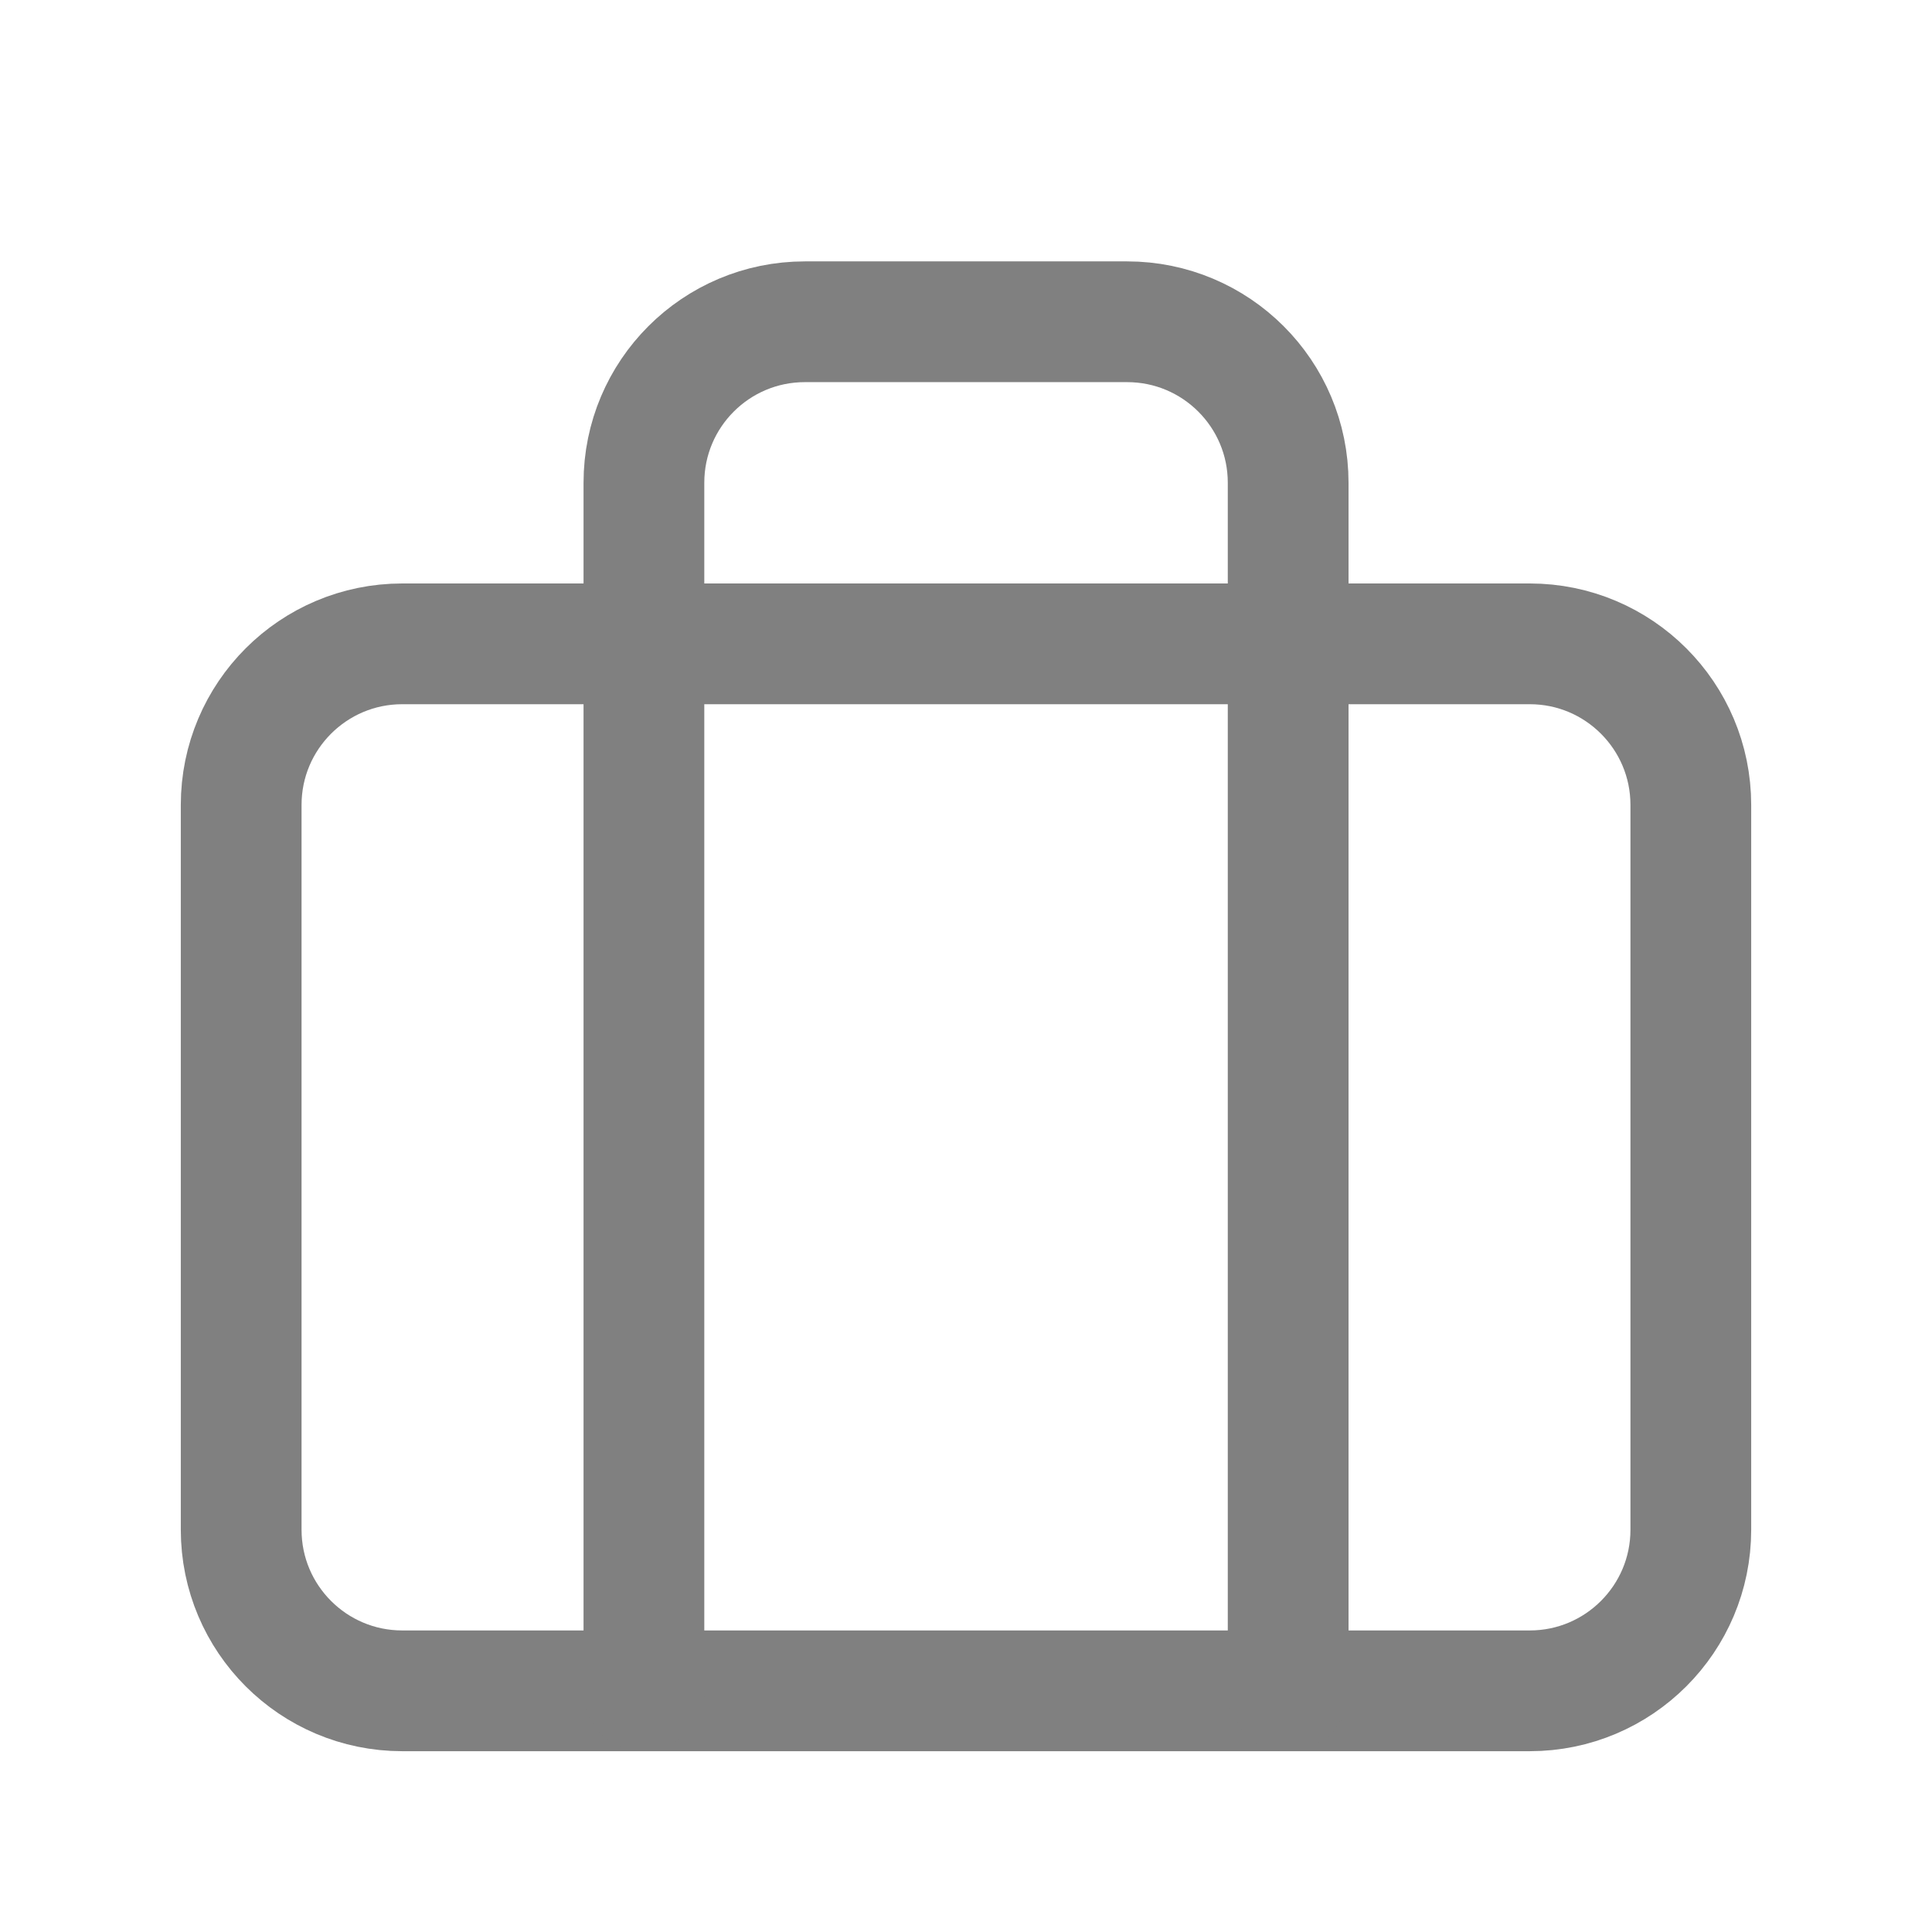
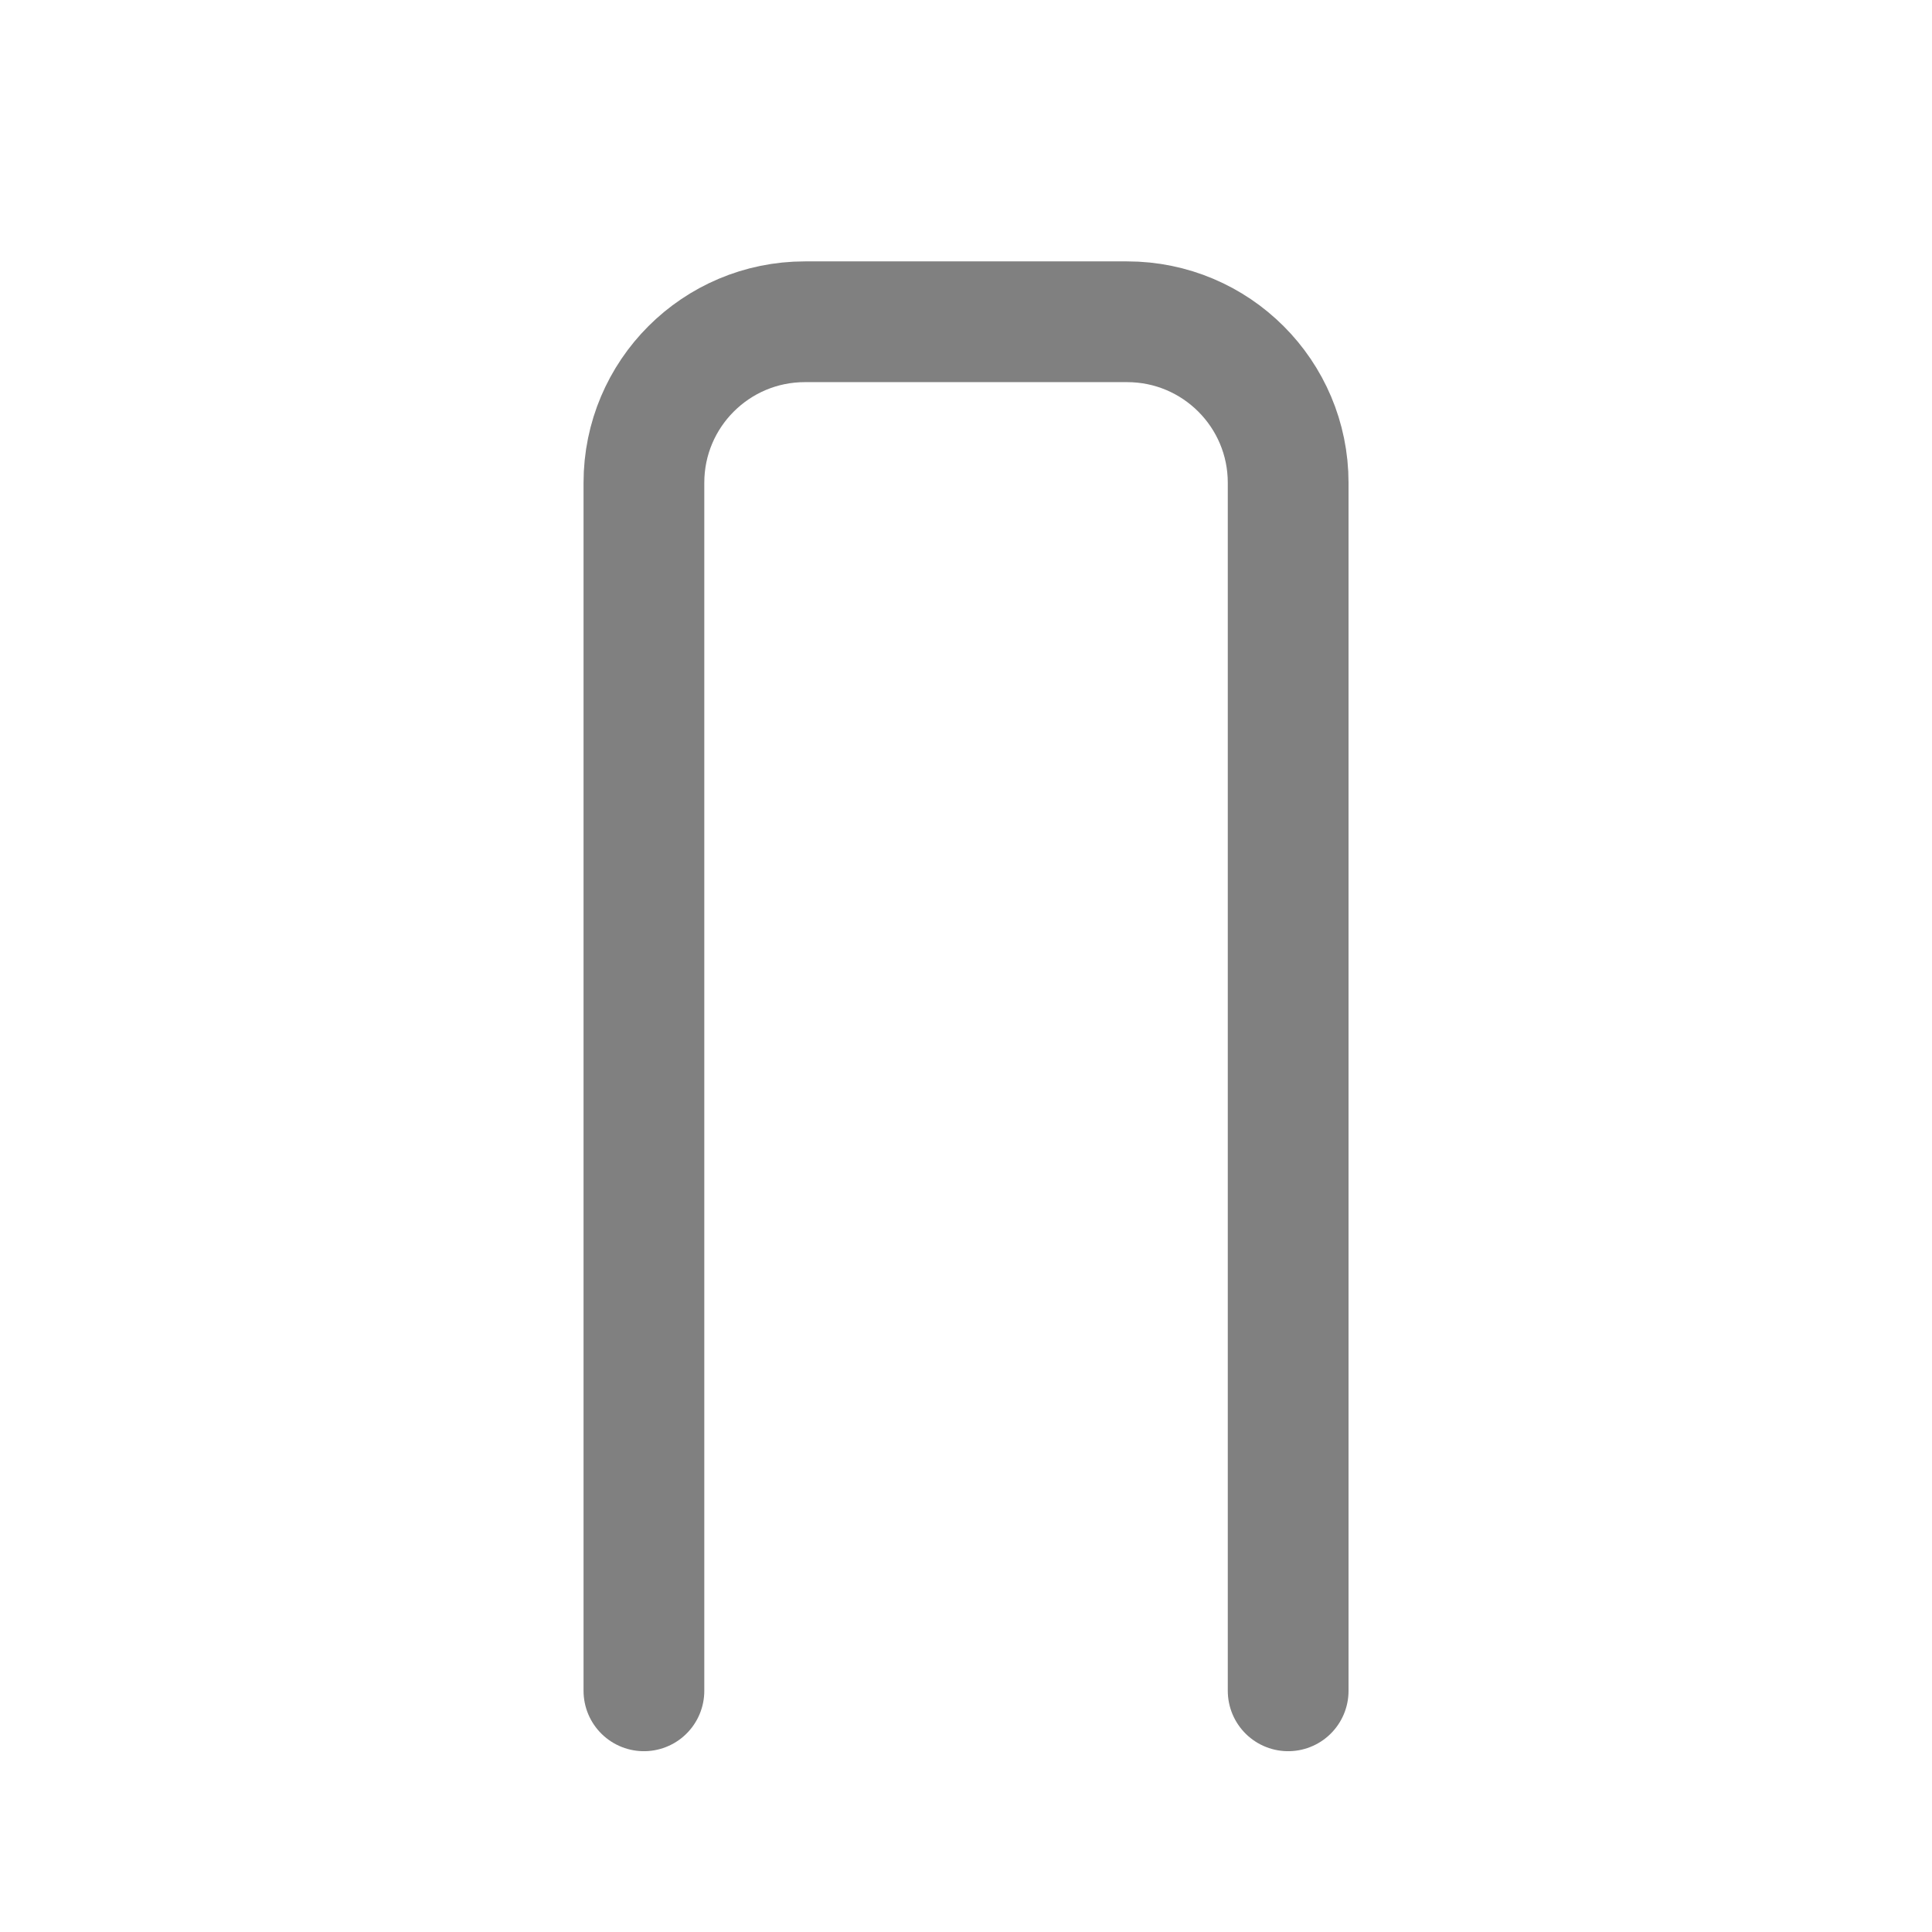
<svg xmlns="http://www.w3.org/2000/svg" width="24" height="24" viewBox="0 0 24 24" fill="none">
-   <path fill-rule="evenodd" clip-rule="evenodd" d="M19.003 21.004H4.997C3.892 21.004 2.996 20.108 2.996 19.003V9.999C2.996 8.894 3.892 7.998 4.997 7.998H19.003C20.108 7.998 21.004 8.894 21.004 9.999V19.003C21.004 20.108 20.108 21.004 19.003 21.004Z" stroke="#808080" stroke-width="1.5" stroke-linecap="round" stroke-linejoin="round" />
  <path d="M16.002 21.004V5.997C16.002 4.892 15.106 3.997 14.001 3.997H9.999C8.894 3.997 7.999 4.892 7.999 5.997V21.004" stroke="#808080" stroke-width="1.5" stroke-linecap="round" stroke-linejoin="round" />
</svg>